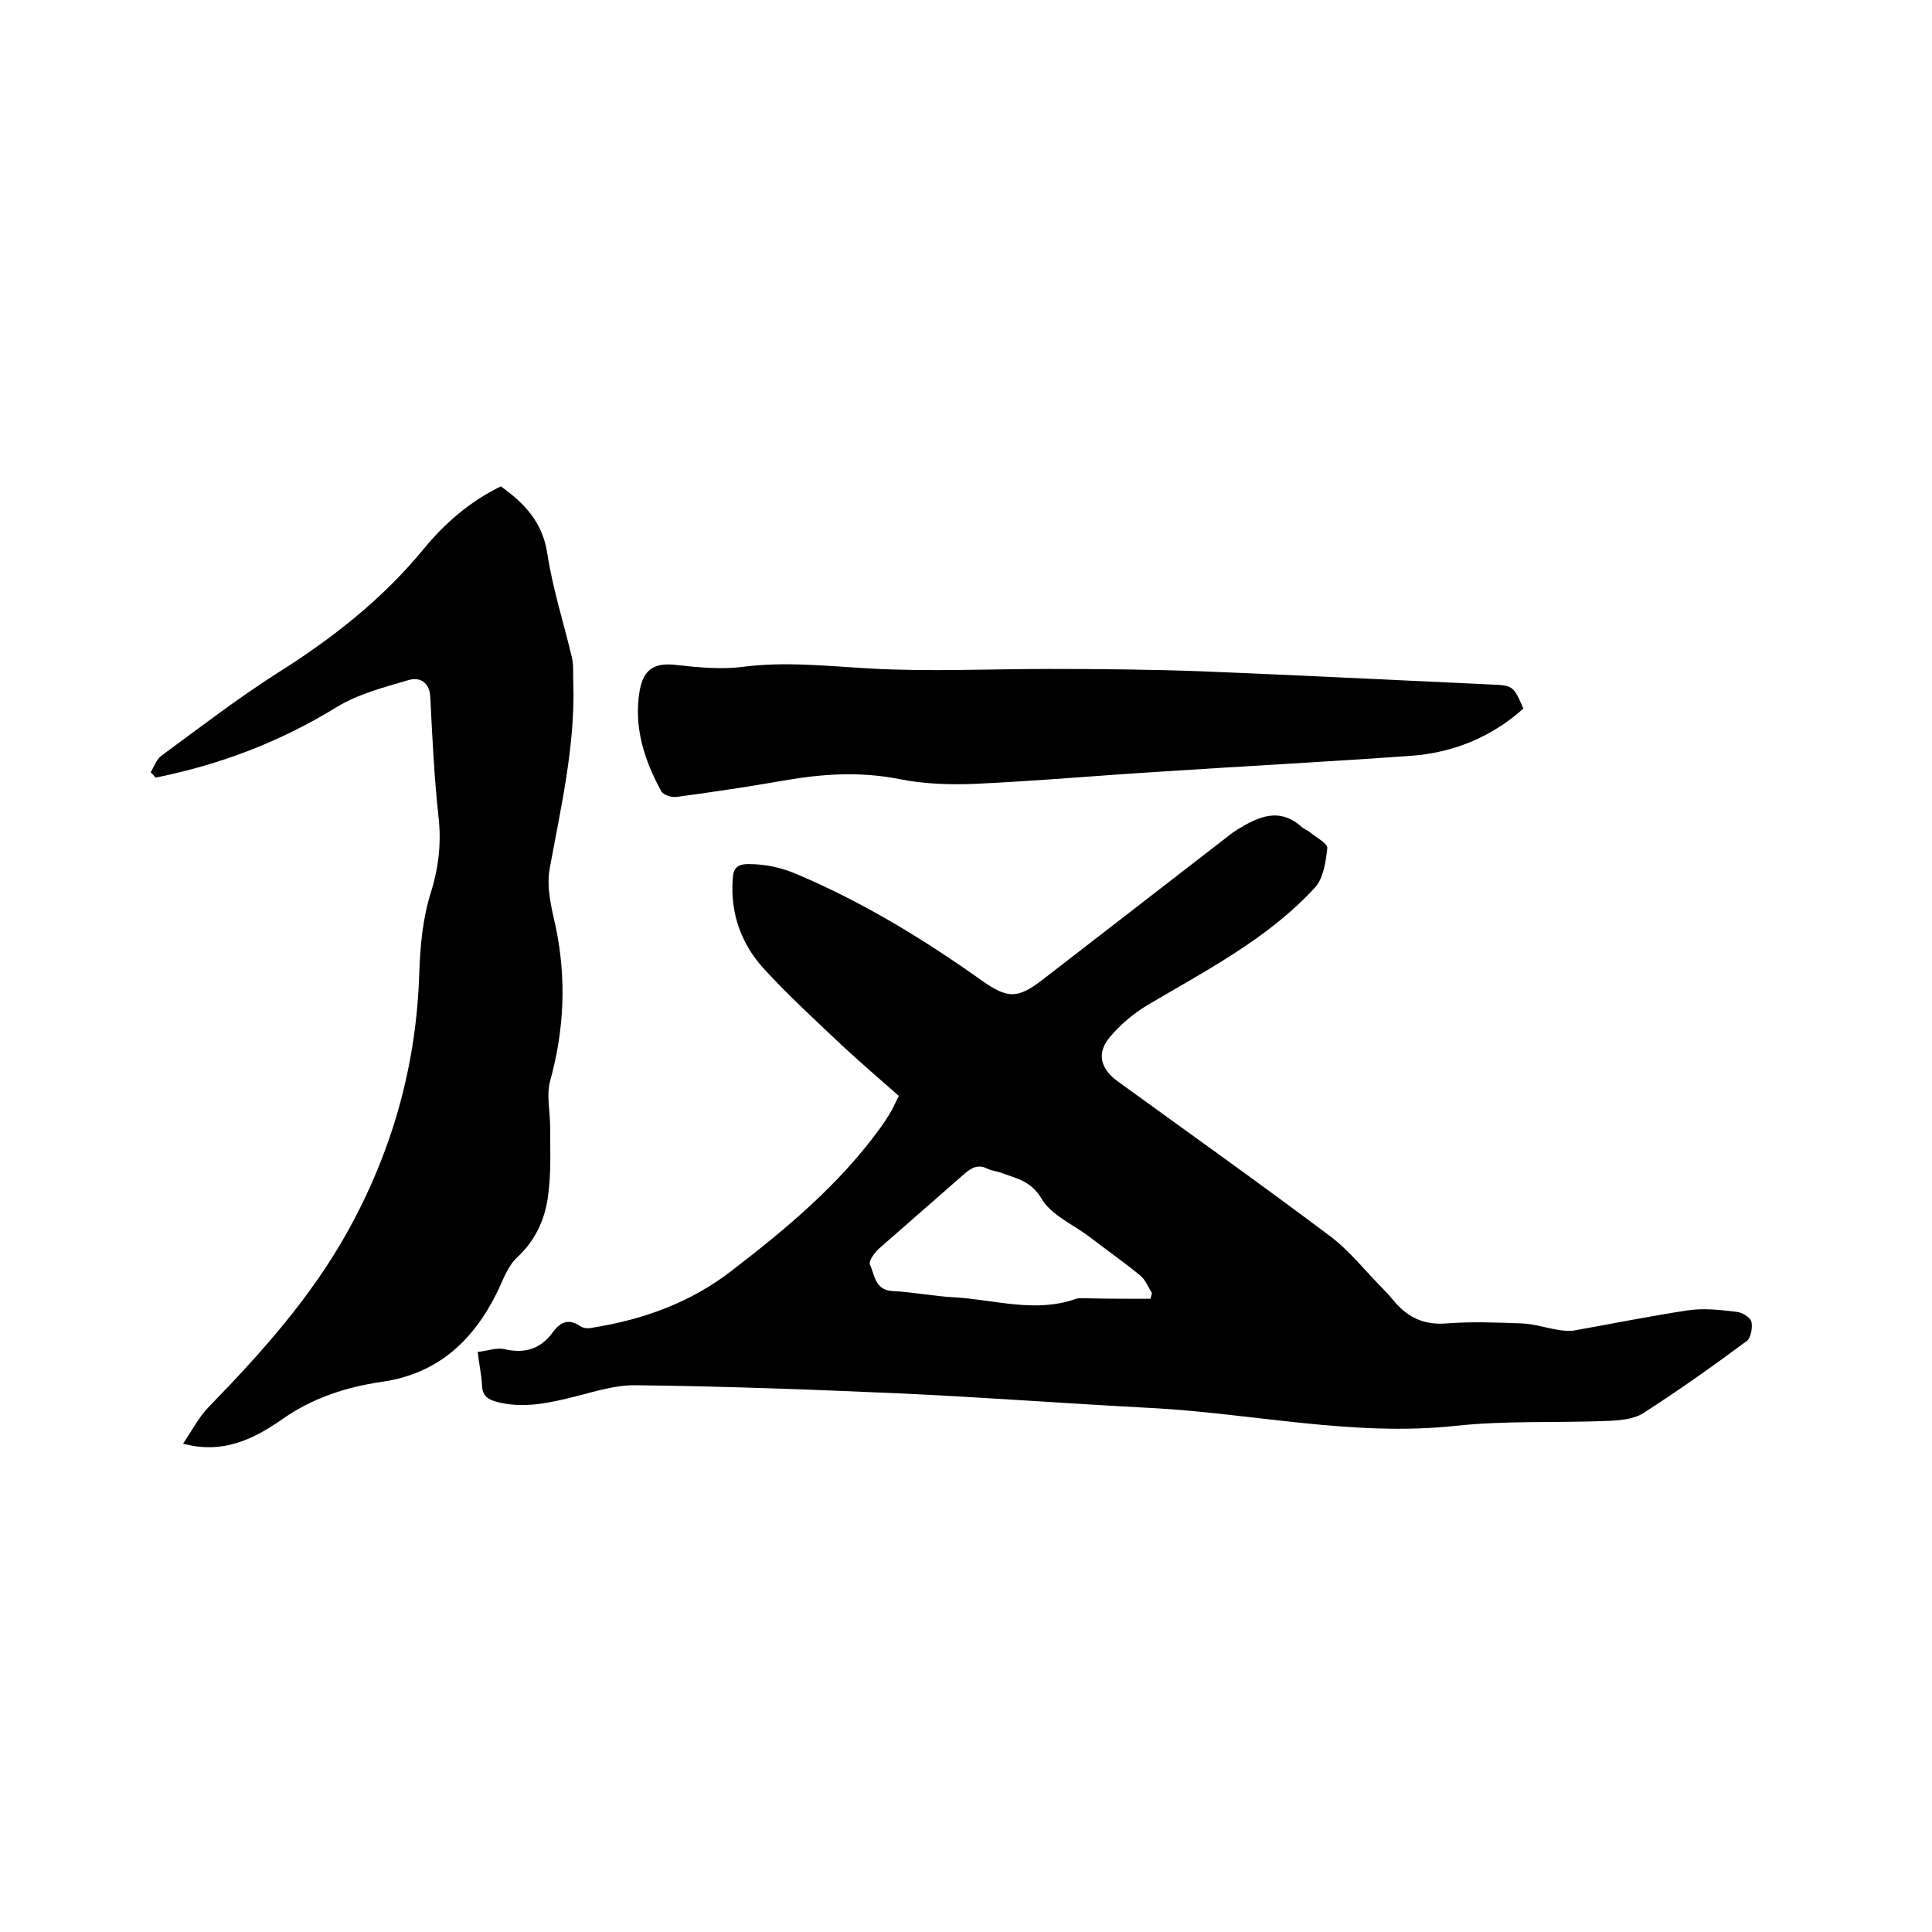
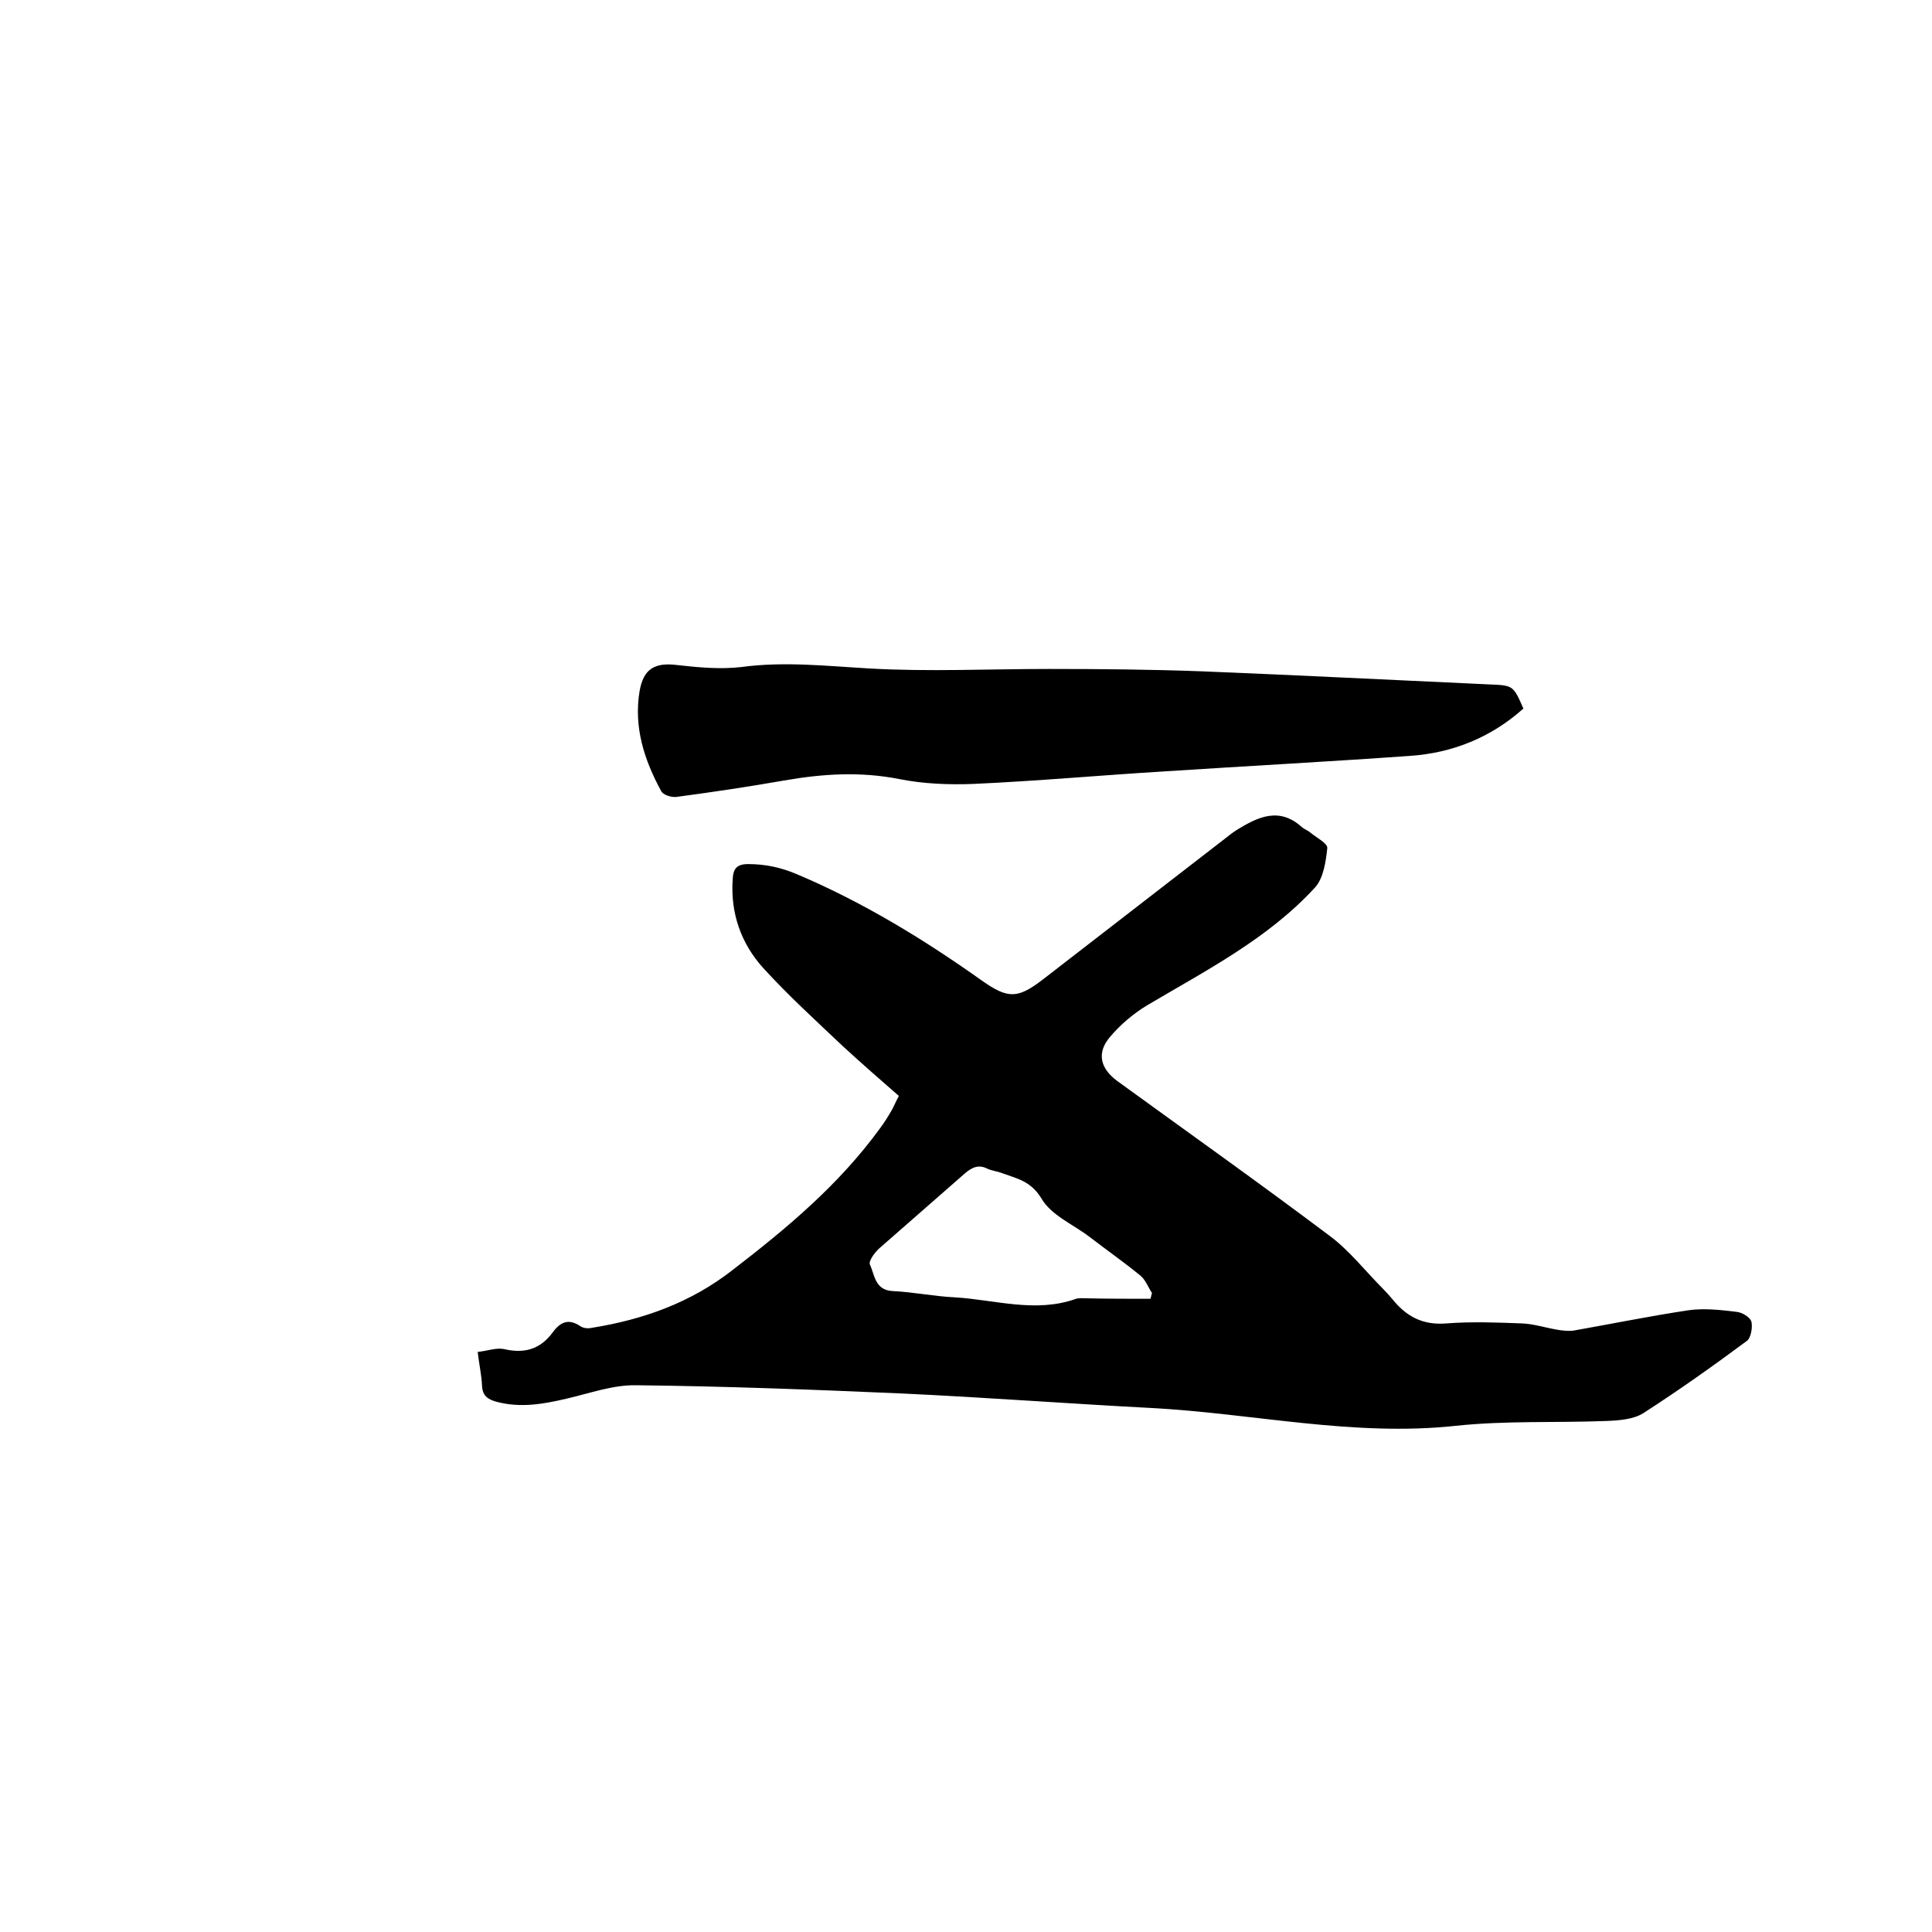
<svg xmlns="http://www.w3.org/2000/svg" enable-background="new 0 0 400 400" viewBox="0 0 400 400">
  <path d="m98.9 279.9c2-.2 3.8-.9 5.4-.6 4.2 1 7.5.1 10.1-3.4 1.6-2.2 3.3-3 5.8-1.3.6.4 1.6.5 2.4.3 10.6-1.7 20.4-5.2 29-11.9 11.3-8.7 22.1-17.7 30.6-29.4.9-1.2 1.7-2.5 2.4-3.7.5-.9.9-1.9 1.5-3-3.9-3.4-7.8-6.8-11.6-10.3-5.6-5.3-11.3-10.5-16.5-16.2-4.6-5.1-6.8-11.4-6.3-18.4.1-2.1.8-3.1 3.2-3.1 3.6 0 6.8.7 10.1 2.1 13.7 5.8 26.3 13.5 38.4 22.1 5.3 3.7 7.3 3.7 12.5-.3 12.8-9.9 25.6-19.8 38.4-29.7.6-.5 1.2-.9 1.8-1.3 4.4-2.7 8.8-4.8 13.5-.5.5.4 1.1.6 1.6 1 1.3 1.1 3.7 2.3 3.6 3.3-.3 2.8-.8 6.2-2.5 8.1-9.8 10.7-22.6 17.2-34.9 24.5-2.8 1.7-5.5 4-7.6 6.5-2.8 3.3-2 6.5 1.5 9.1 14.6 10.6 29.4 21.1 43.9 32 4.2 3.1 7.5 7.4 11.2 11.1.7.7 1.3 1.4 1.9 2.1 2.9 3.6 6.3 5.4 11.2 5 5.1-.4 10.4-.2 15.6 0 2.5.1 4.9.9 7.3 1.3 1.1.2 2.3.3 3.3.2 7.9-1.4 15.8-3 23.7-4.2 3.3-.5 6.8-.1 10.1.3 1.2.1 2.8 1.1 3.1 2 .3 1.2-.1 3.4-.9 4-7 5.2-14.2 10.3-21.5 15-2.1 1.3-5.1 1.5-7.7 1.6-10.4.4-20.8-.1-31.1 1-21.3 2.3-42.1-2.6-63.2-3.7-17.2-.9-34.4-2.2-51.6-3-18.3-.8-36.6-1.5-54.9-1.7-4.8-.1-9.7 1.7-14.5 2.8-4.7 1.1-9.3 1.9-14.1.7-2-.5-3.2-1.2-3.3-3.4-.1-2.2-.6-4.4-.9-7zm139.3-11c.1-.4.2-.8.3-1.2-.8-1.2-1.3-2.7-2.4-3.6-3.4-2.8-7-5.3-10.5-8-3.4-2.6-8-4.5-10-8-2.2-3.6-5.1-4.1-8.1-5.2-1-.4-2.1-.5-3-.9-1.9-1-3.3-.3-4.8 1-5.9 5.2-11.8 10.3-17.7 15.5-.9.8-2.2 2.6-1.9 3.3 1 2.1 1 5.3 4.7 5.5 4.3.2 8.6 1.1 12.9 1.3 8.3.5 16.7 3.3 25.1.3.7-.2 1.5-.1 2.2-.1 4.3.1 8.7.1 13.2.1z" />
-   <path d="m31.2 159.9c.7-1.2 1.2-2.7 2.3-3.5 7.9-5.8 15.7-11.8 24-17.1 11.3-7.1 21.6-15.2 30.1-25.5 4.4-5.4 9.7-10 16.1-13.1 4.9 3.5 8.6 7.4 9.6 13.8 1.1 7.3 3.4 14.4 5.1 21.6.4 1.7.2 3.5.3 5.3.4 13.1-2.6 25.8-4.9 38.5-.7 3.9.4 8.2 1.3 12.2 2.2 10.7 1.7 21.2-1.2 31.7-.8 2.9 0 6.3 0 9.5 0 4.4.2 8.9-.3 13.2-.5 5.3-2.4 10-6.6 13.9-2 1.9-2.9 4.8-4.2 7.4-5 10-12.4 16.7-23.8 18.3-7.5 1.1-14.5 3.4-20.8 7.9-5.8 4-12.1 7.1-20.3 4.9 1.9-2.8 3.3-5.6 5.5-7.8 10.7-11 20.9-22.4 28.5-36 9.3-16.7 14.3-34.5 14.9-53.5.2-5.8.7-11.4 2.4-16.8 1.6-5.1 2.2-10.2 1.6-15.6-.9-8.2-1.3-16.5-1.7-24.7-.1-3.2-2.1-4.4-4.5-3.7-5.1 1.5-10.5 2.9-14.9 5.6-11.7 7.2-24.1 11.9-37.5 14.6-.3-.4-.6-.7-1-1.1z" />
  <path d="m315.4 146.7c-6.7 6-14.7 9.2-23.5 9.8-16.9 1.2-33.8 2.1-50.7 3.2-13.2.8-26.4 2-39.6 2.6-5.1.2-10.4 0-15.4-1-8.1-1.6-15.9-1.1-23.9.3-7.4 1.3-14.8 2.4-22.3 3.4-1 .1-2.7-.4-3.1-1.2-3.5-6.4-5.7-13.2-4.5-20.6.8-4.8 3.2-6.1 7.9-5.5 4.4.5 8.9.9 13.2.4 8.9-1.2 17.7-.2 26.5.3 12.3.7 24.7.1 37.1.1 10.7 0 21.4.1 32 .5 19.8.8 39.5 1.8 59.2 2.7 5 .2 5 .2 7.1 5z" />
</svg>